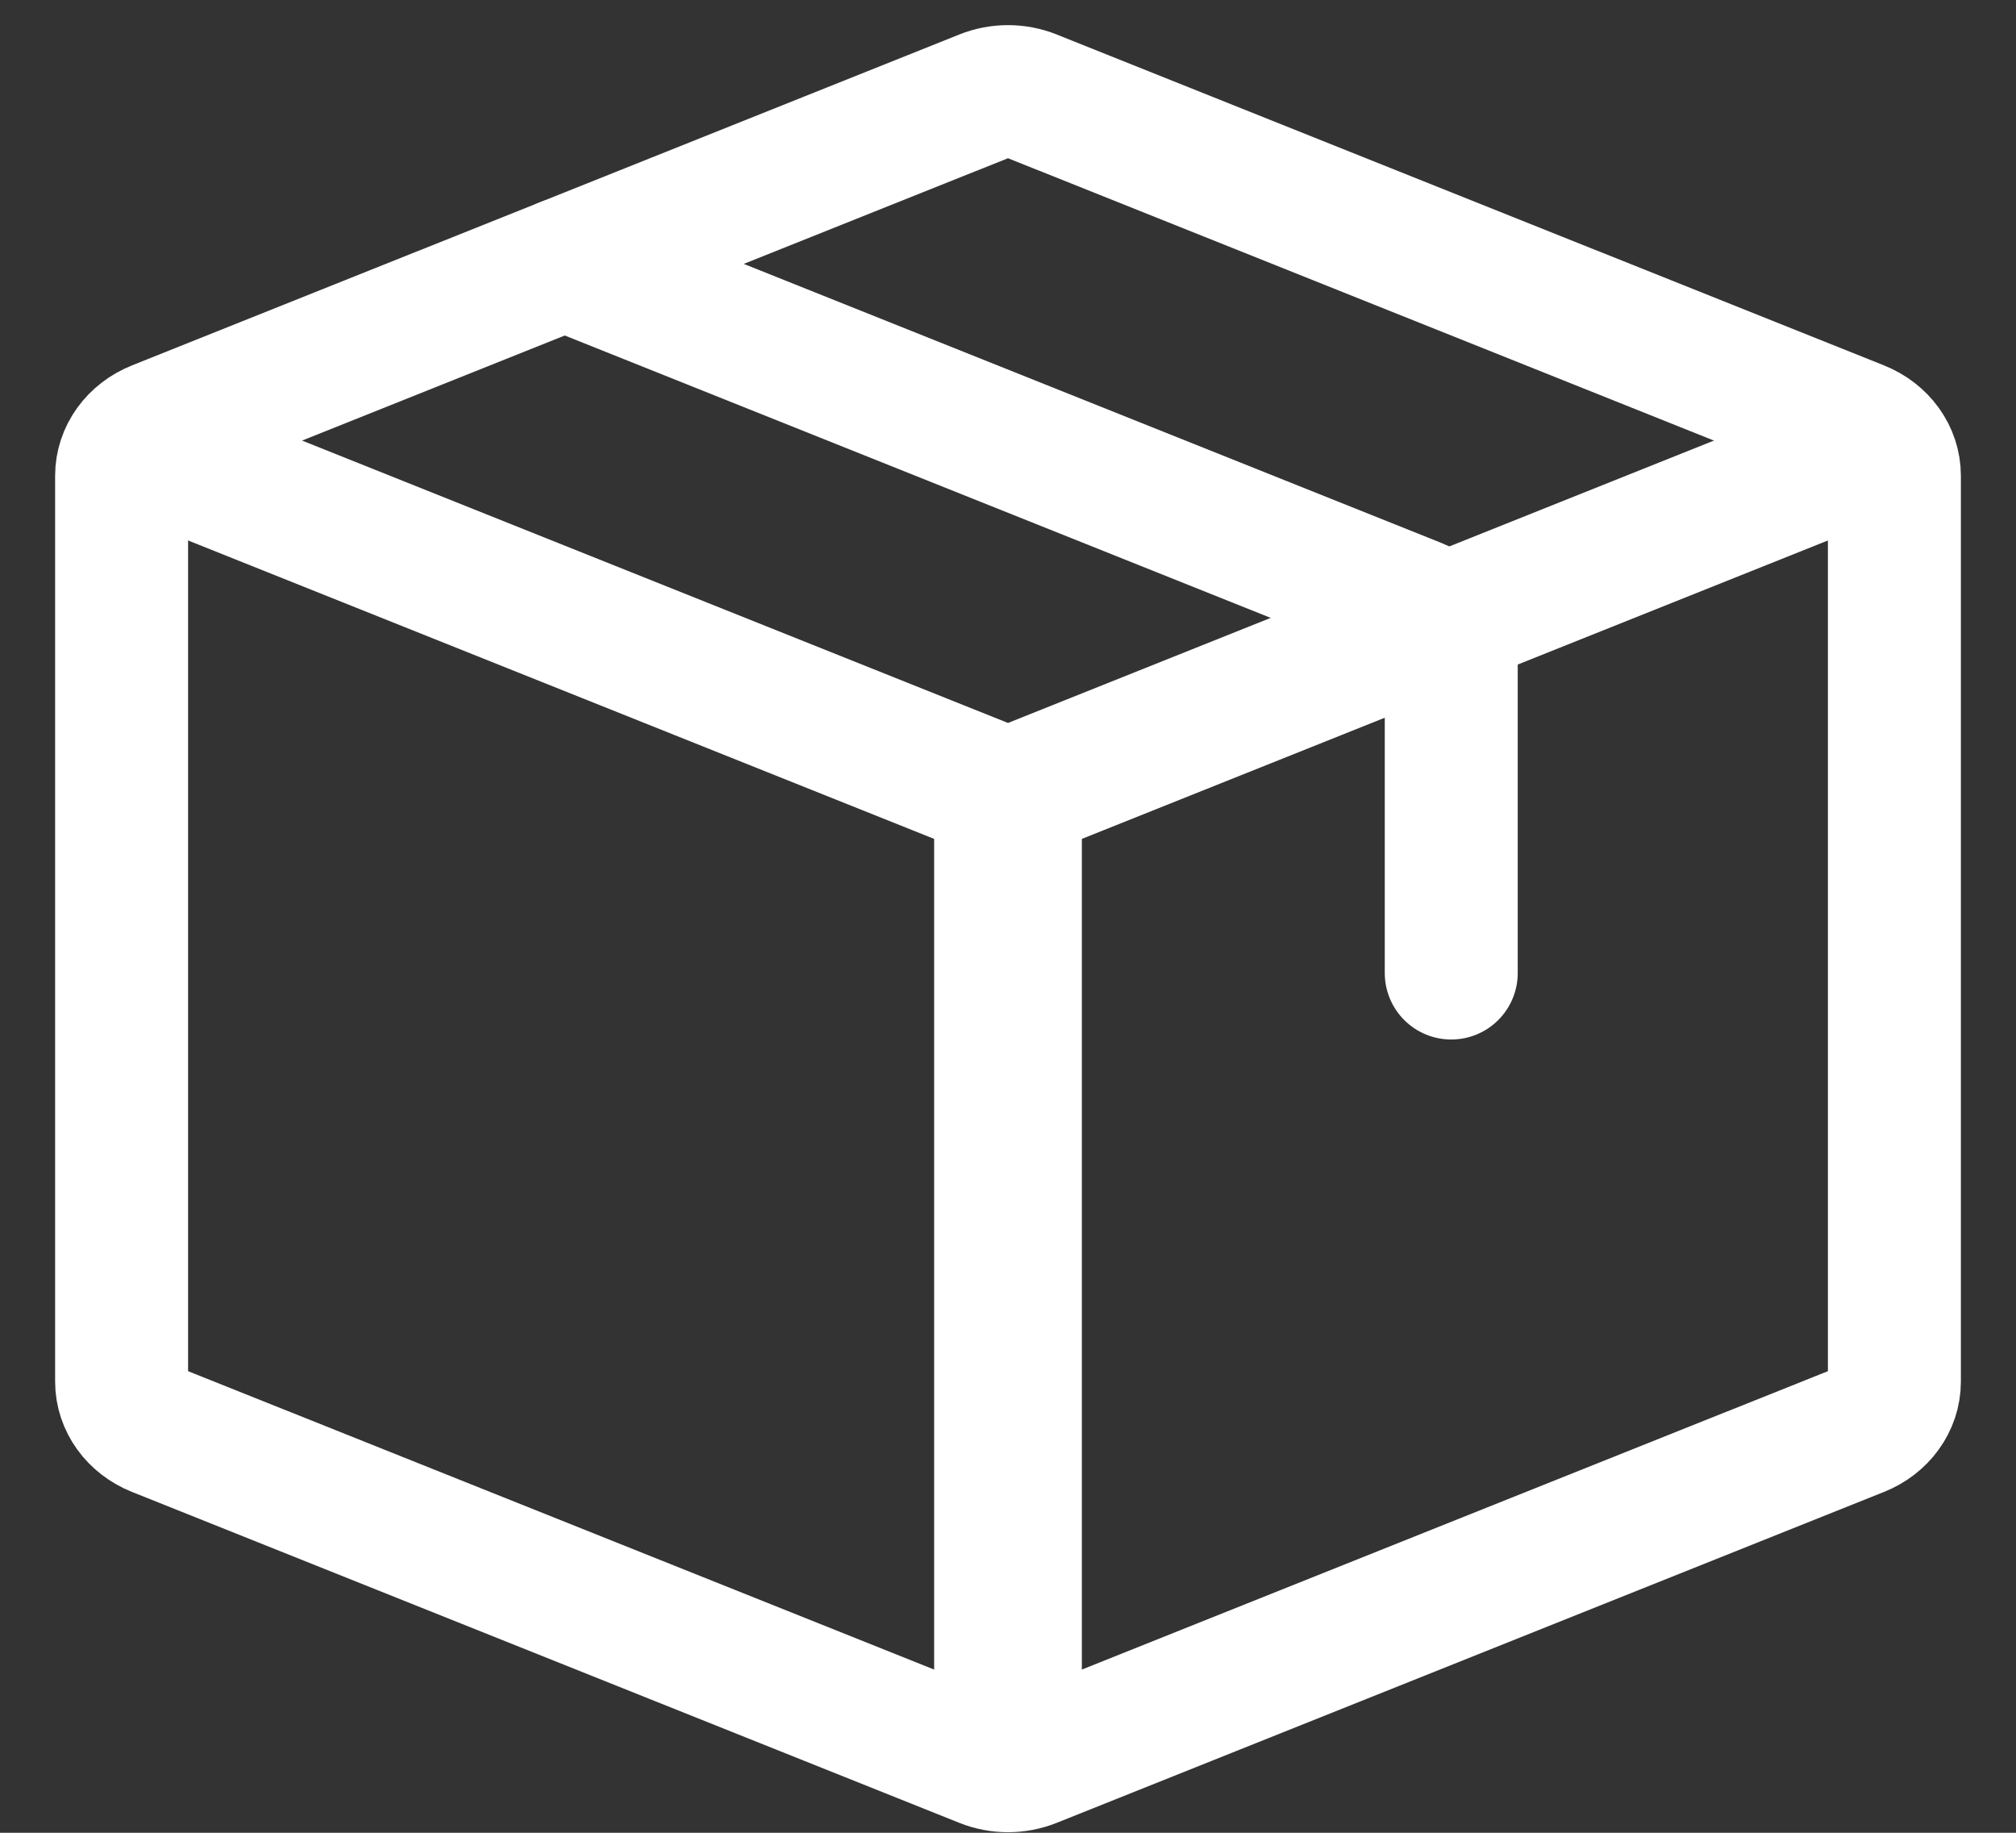
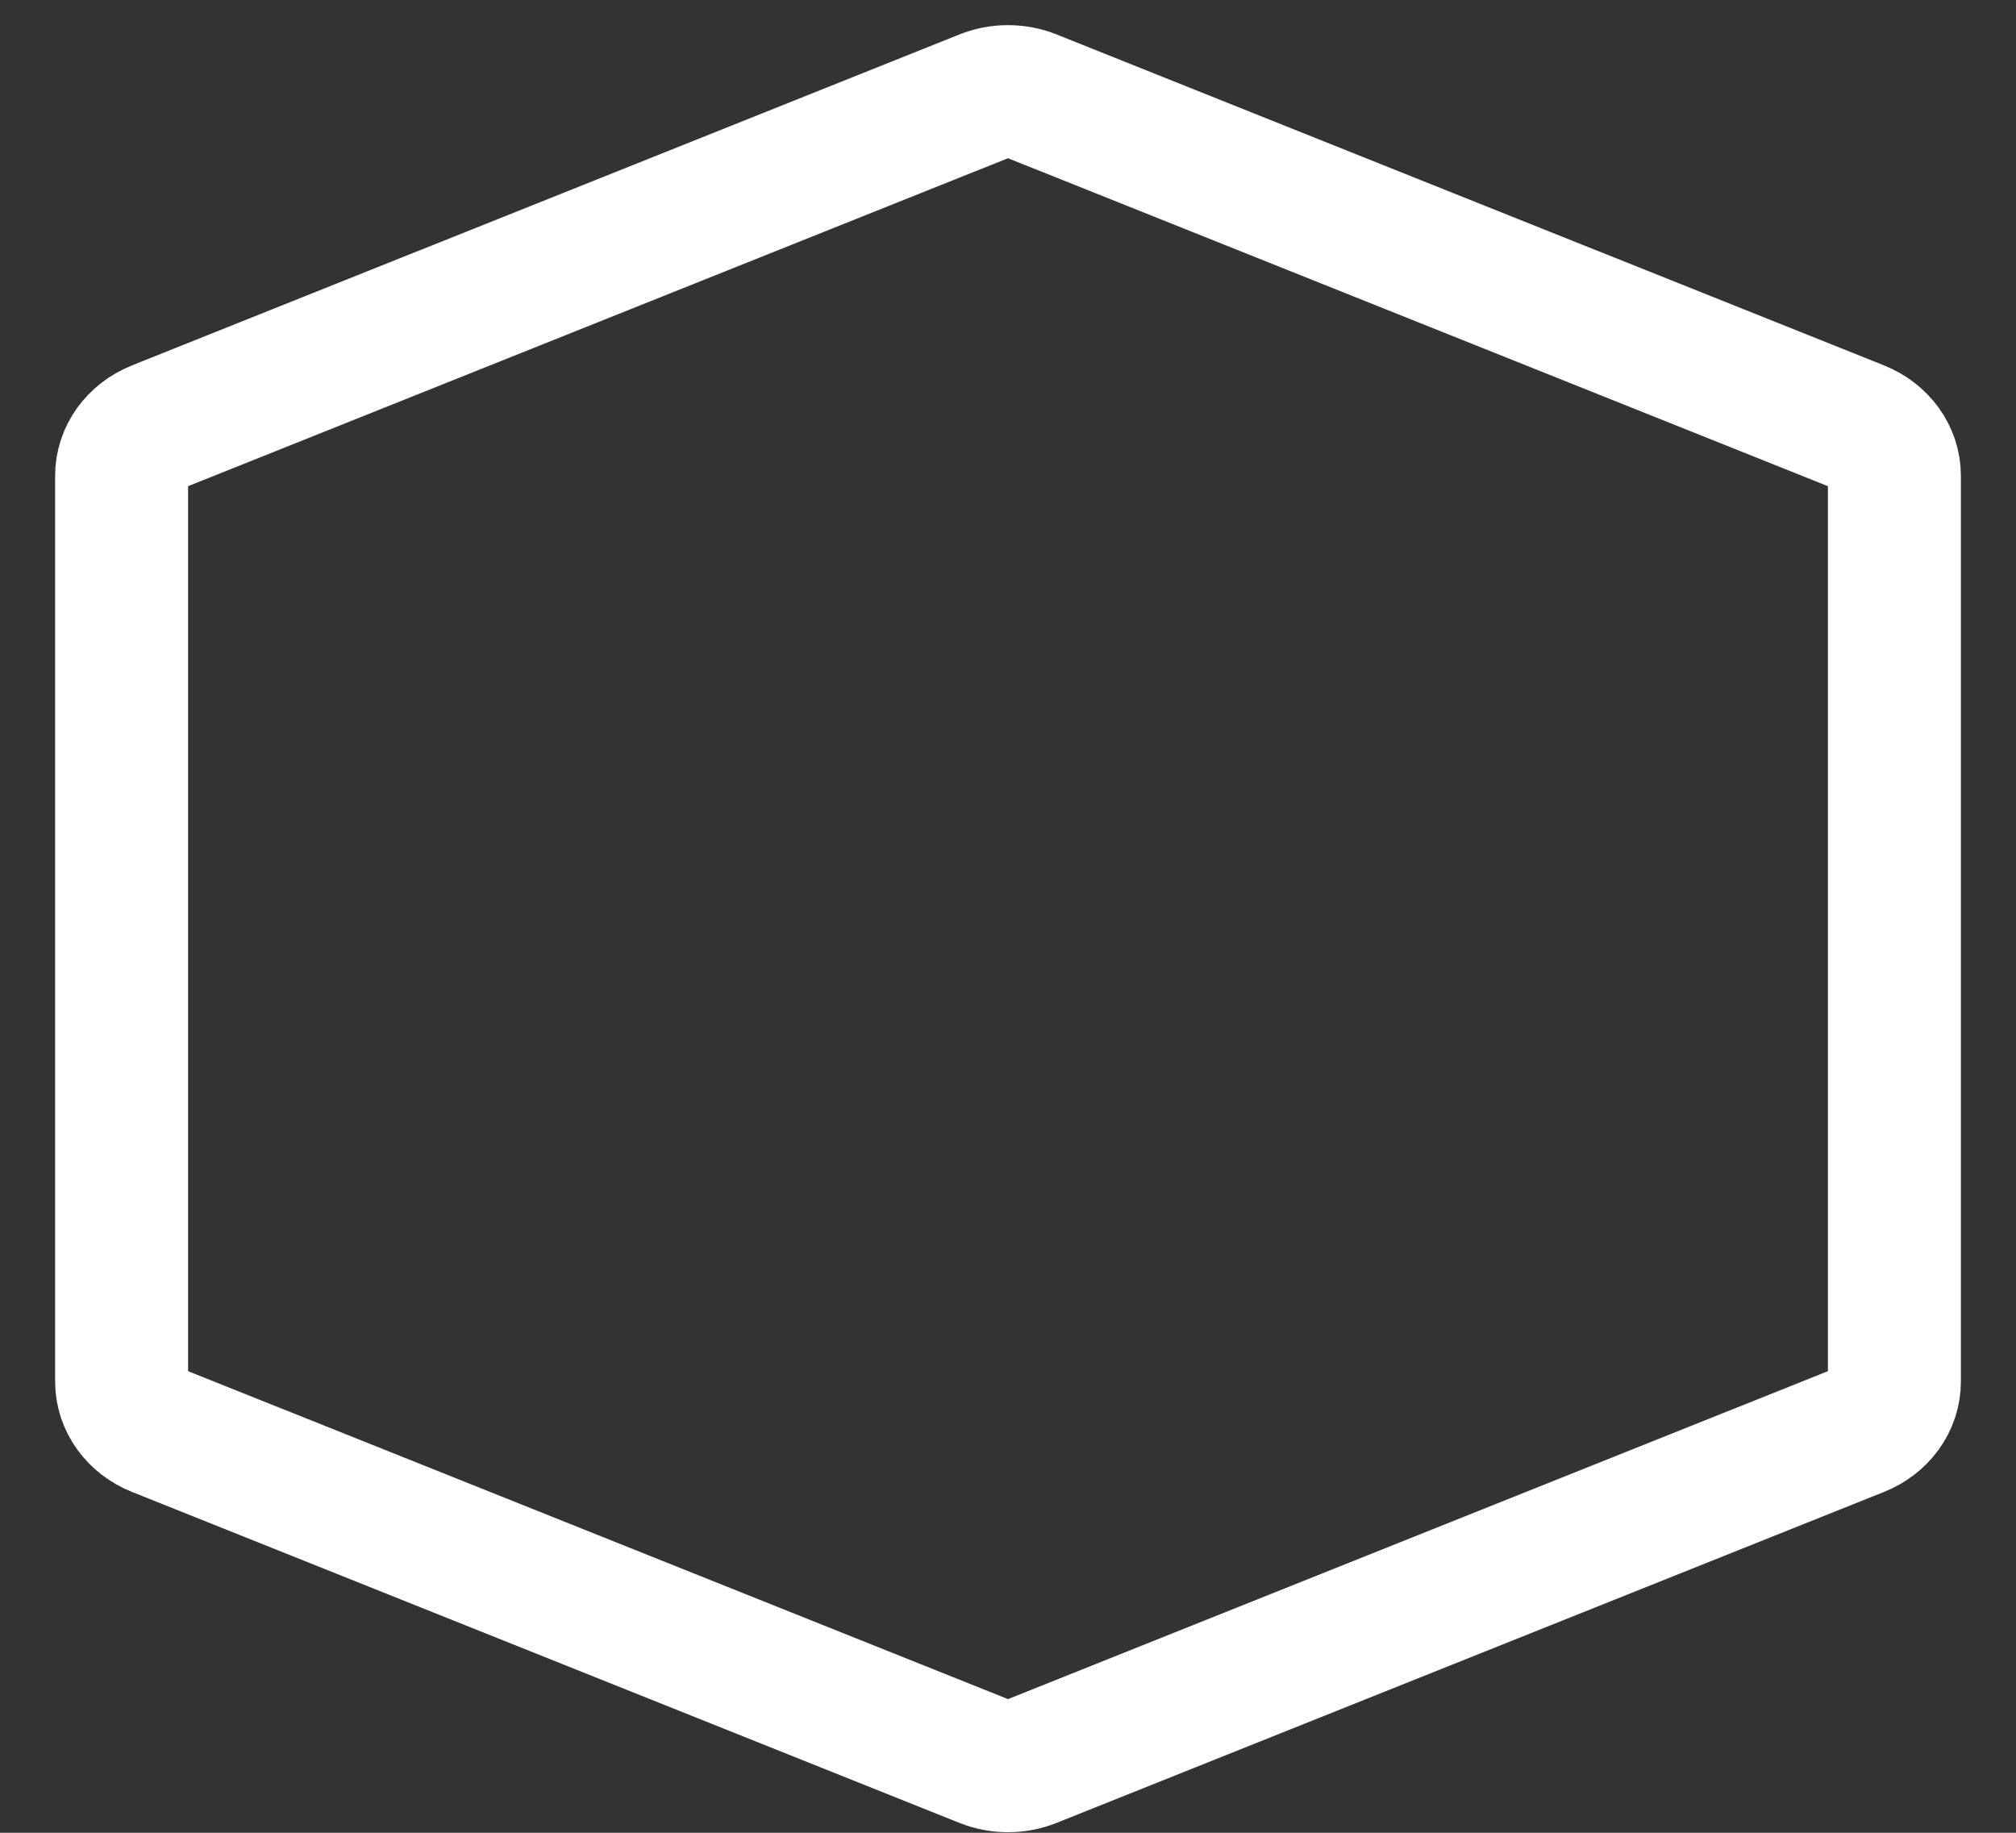
<svg xmlns="http://www.w3.org/2000/svg" width="22" height="20" viewBox="0 0 22 20" fill="none">
  <rect x="0" y="0" width="22" height="20" fill="#333333" stroke="none" />
-   <path d="M1 5.477L10.673 9.346L11.327 8.02L1.655 4.151L1 5.477ZM11.806 19.323V8.683H10.194V19.323H11.806ZM11.327 9.346L21 5.477L20.345 4.151L10.673 8.02L11.327 9.346Z" fill="white" />
  <path d="M1.327 15.077V5.191C1.327 4.962 1.477 4.754 1.71 4.661L10.738 1.05C10.905 0.983 11.095 0.983 11.262 1.05L20.29 4.661C20.523 4.754 20.673 4.962 20.673 5.191V15.077C20.673 15.306 20.523 15.514 20.29 15.607L11.262 19.218C11.095 19.285 10.905 19.285 10.738 19.218L1.71 15.607C1.477 15.514 1.327 15.306 1.327 15.077Z" stroke="white" stroke-width="1.451" stroke-linecap="round" stroke-linejoin="round" />
-   <path d="M6.164 2.88L15.454 6.596C15.687 6.689 15.837 6.897 15.837 7.126V10.618" stroke="white" stroke-width="1.451" stroke-linecap="round" stroke-linejoin="round" />
</svg>